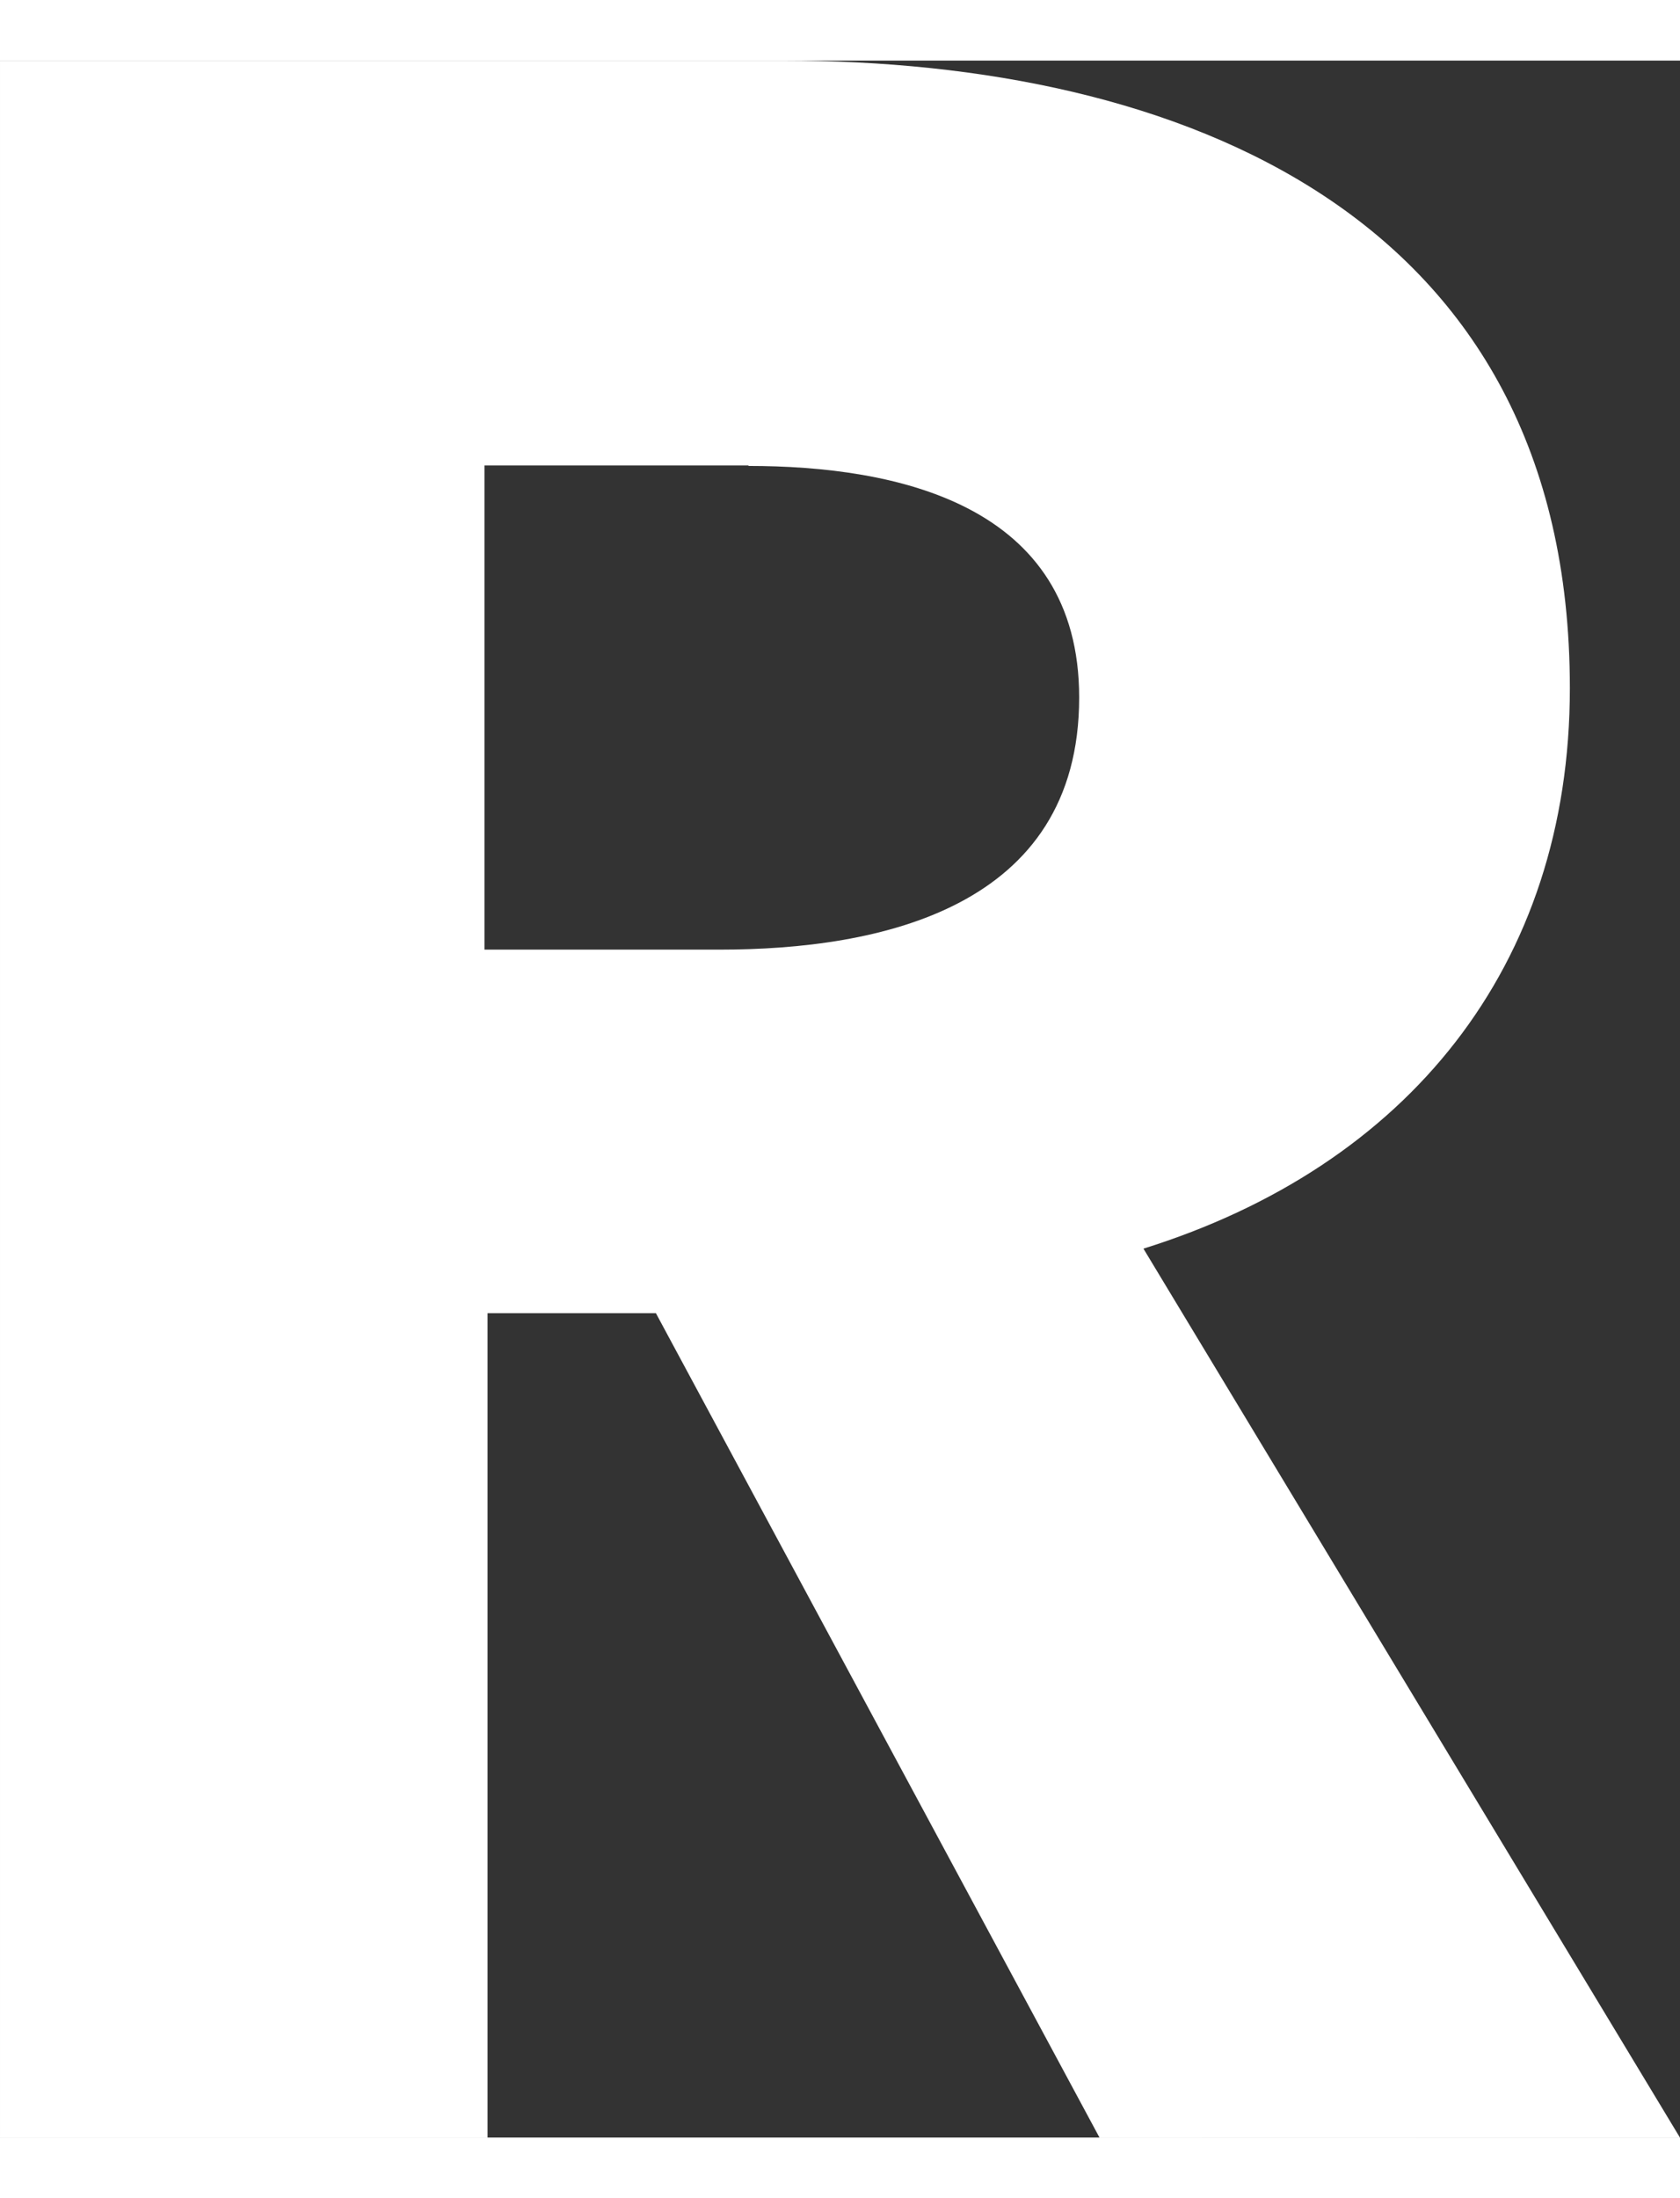
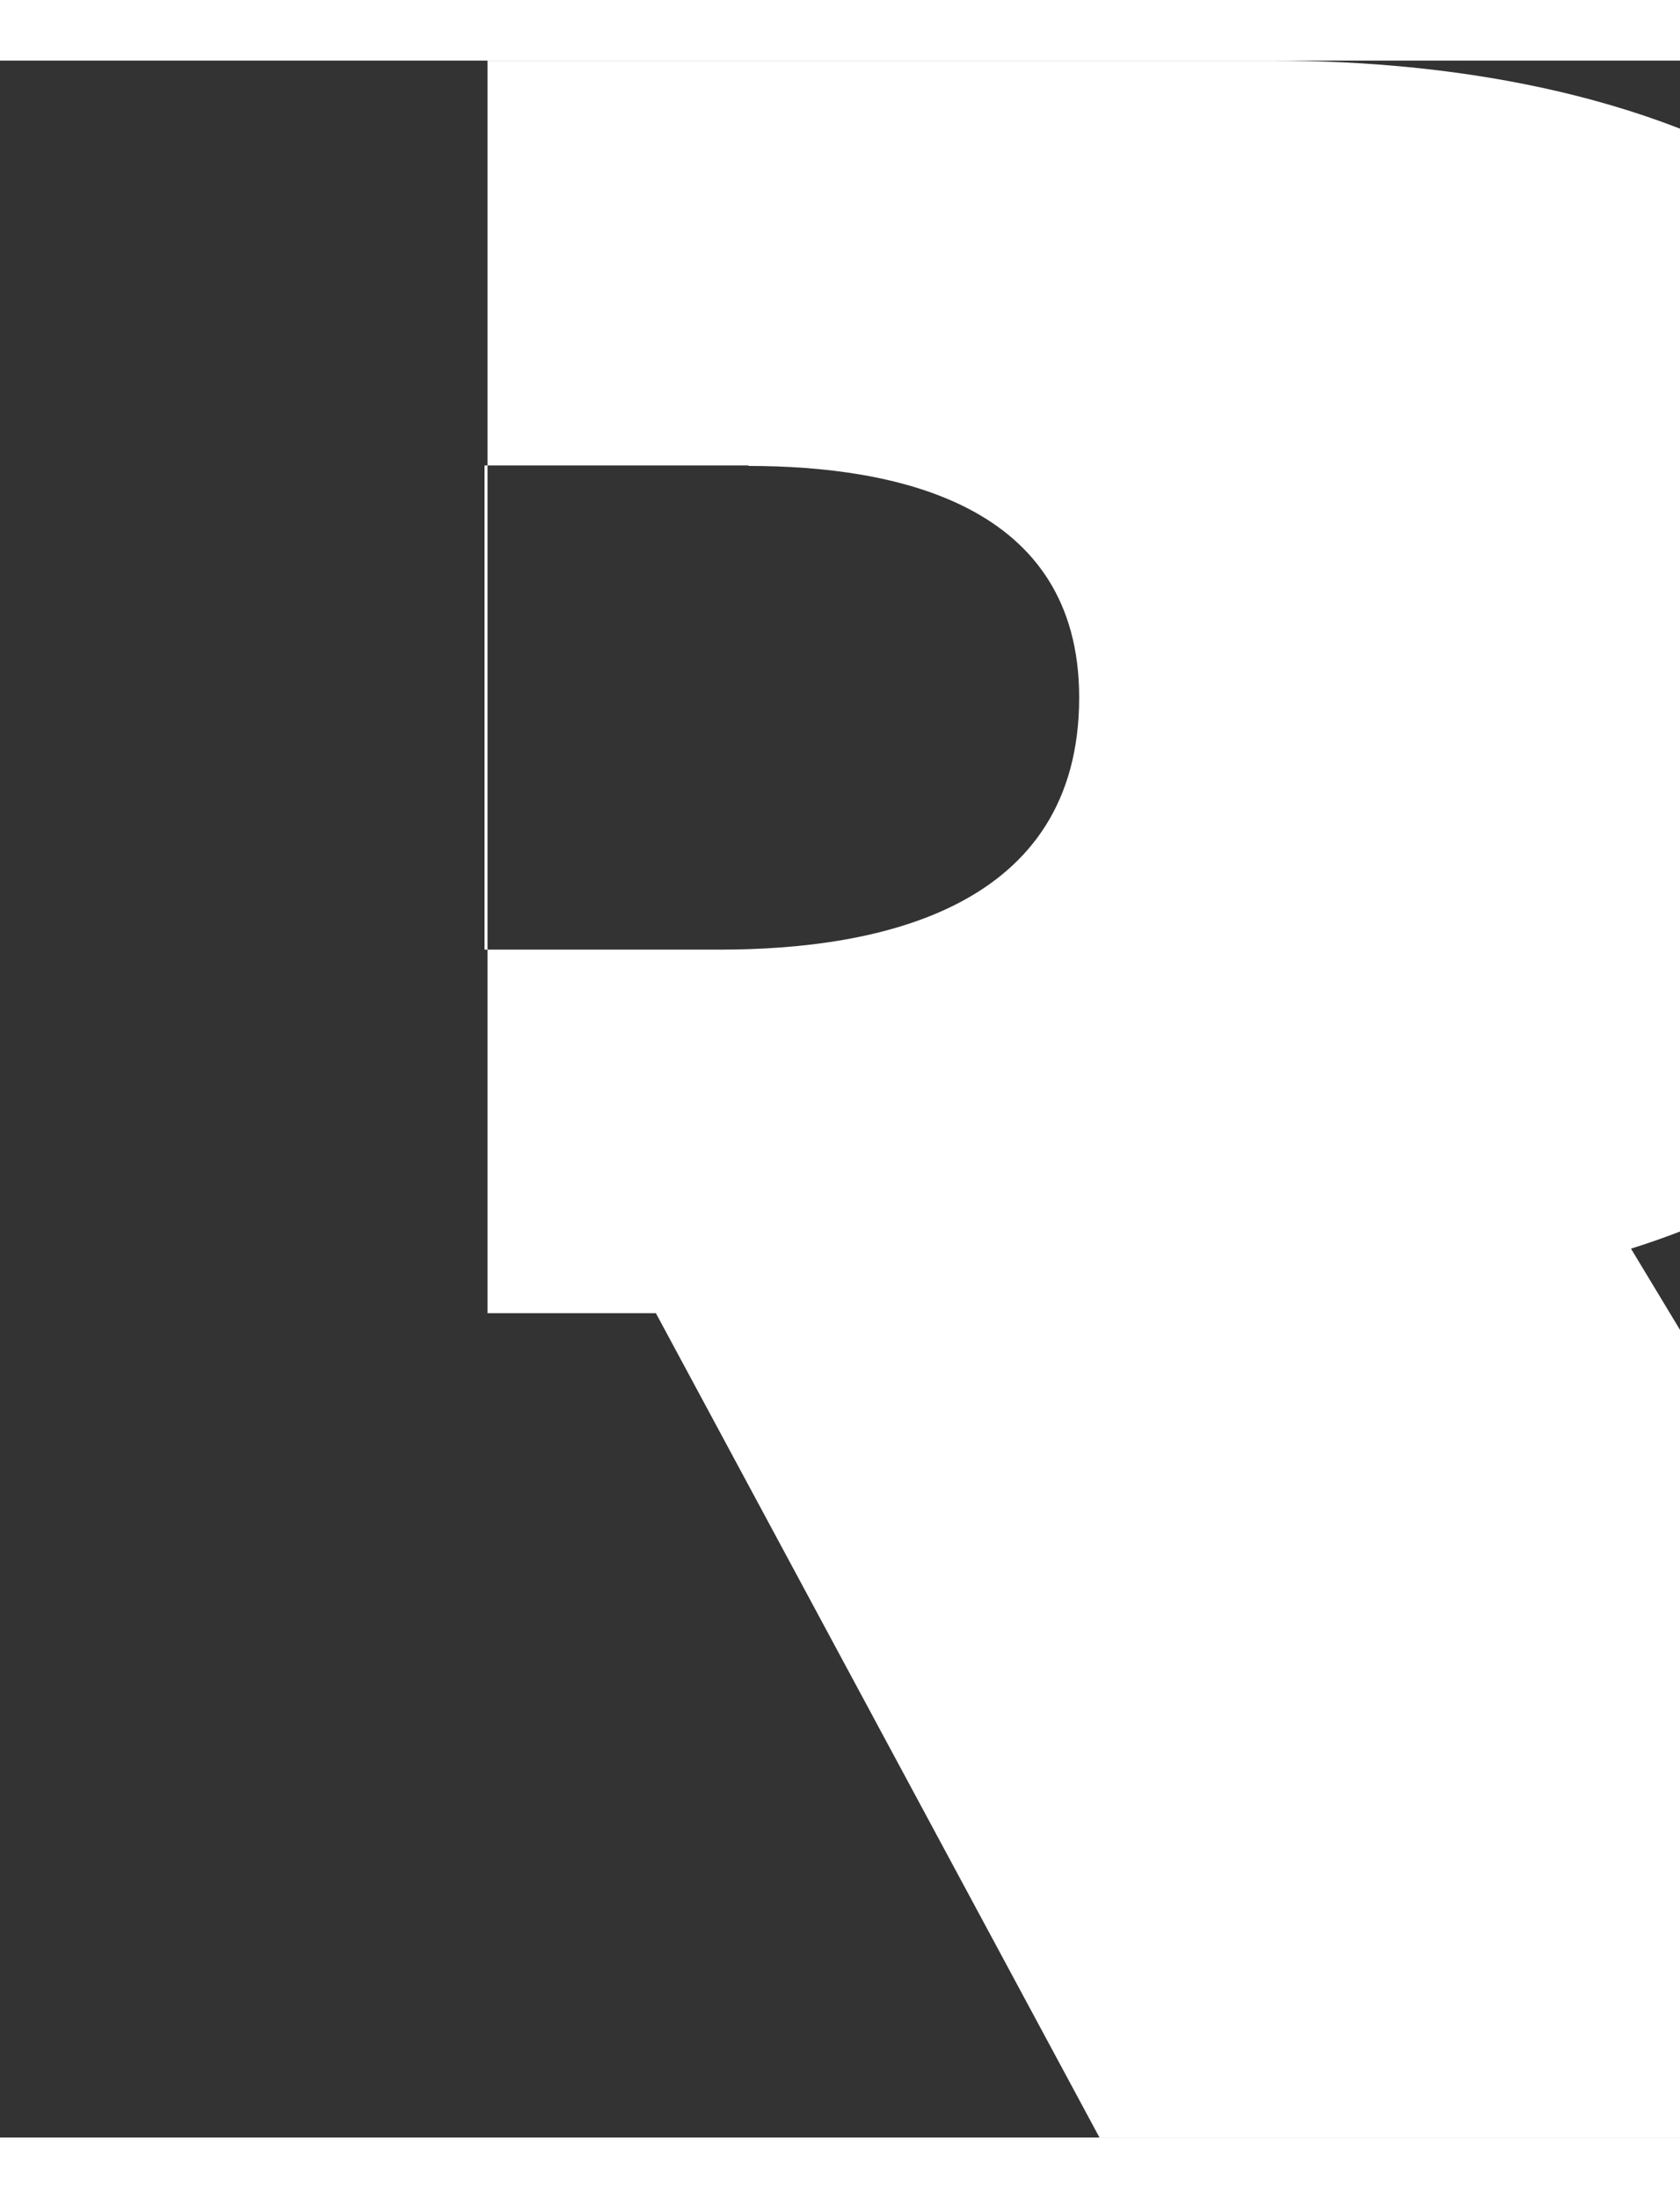
<svg xmlns="http://www.w3.org/2000/svg" version="1.1" width="13px" height="17px" viewBox="0 0 13.88 17.15" aria-hidden="true">
  <rect x="0" y="0" width="13.88" height="17.15" fill="#333333" stroke="none" />
  <defs>
    <linearGradient class="cerosgradient" data-cerosgradient="true" id="CerosGradient_idd5a0023d9" gradientUnits="userSpaceOnUse" x1="50%" y1="100%" x2="50%" y2="0%">
      <stop offset="0%" stop-color="#d1d1d1" />
      <stop offset="100%" stop-color="#d1d1d1" />
    </linearGradient>
    <linearGradient />
  </defs>
  <g>
    <g transform="matrix(1, 0, 0, 1, 0, 0)">
-       <path d="M9.085,17.152l-3.666,-6.809h-1.391v6.809h-4.028v-17.152h6.472c3.261,0 6.498,1.26 6.498,5.182c0,2.3 -1.344,3.947 -3.523,4.628l4.433,7.341zM6.186,3.343h-2.183v3.998h1.942c1.319,0 2.971,-0.34 2.971,-2.082c0,-1.597 -1.509,-1.912 -2.734,-1.912z" transform="matrix(1,0,0,1,0,0)" fill-rule="nonzero" fill="#ffffff" />
+       <path d="M9.085,17.152l-3.666,-6.809h-1.391v6.809v-17.152h6.472c3.261,0 6.498,1.26 6.498,5.182c0,2.3 -1.344,3.947 -3.523,4.628l4.433,7.341zM6.186,3.343h-2.183v3.998h1.942c1.319,0 2.971,-0.34 2.971,-2.082c0,-1.597 -1.509,-1.912 -2.734,-1.912z" transform="matrix(1,0,0,1,0,0)" fill-rule="nonzero" fill="#ffffff" />
    </g>
  </g>
</svg>